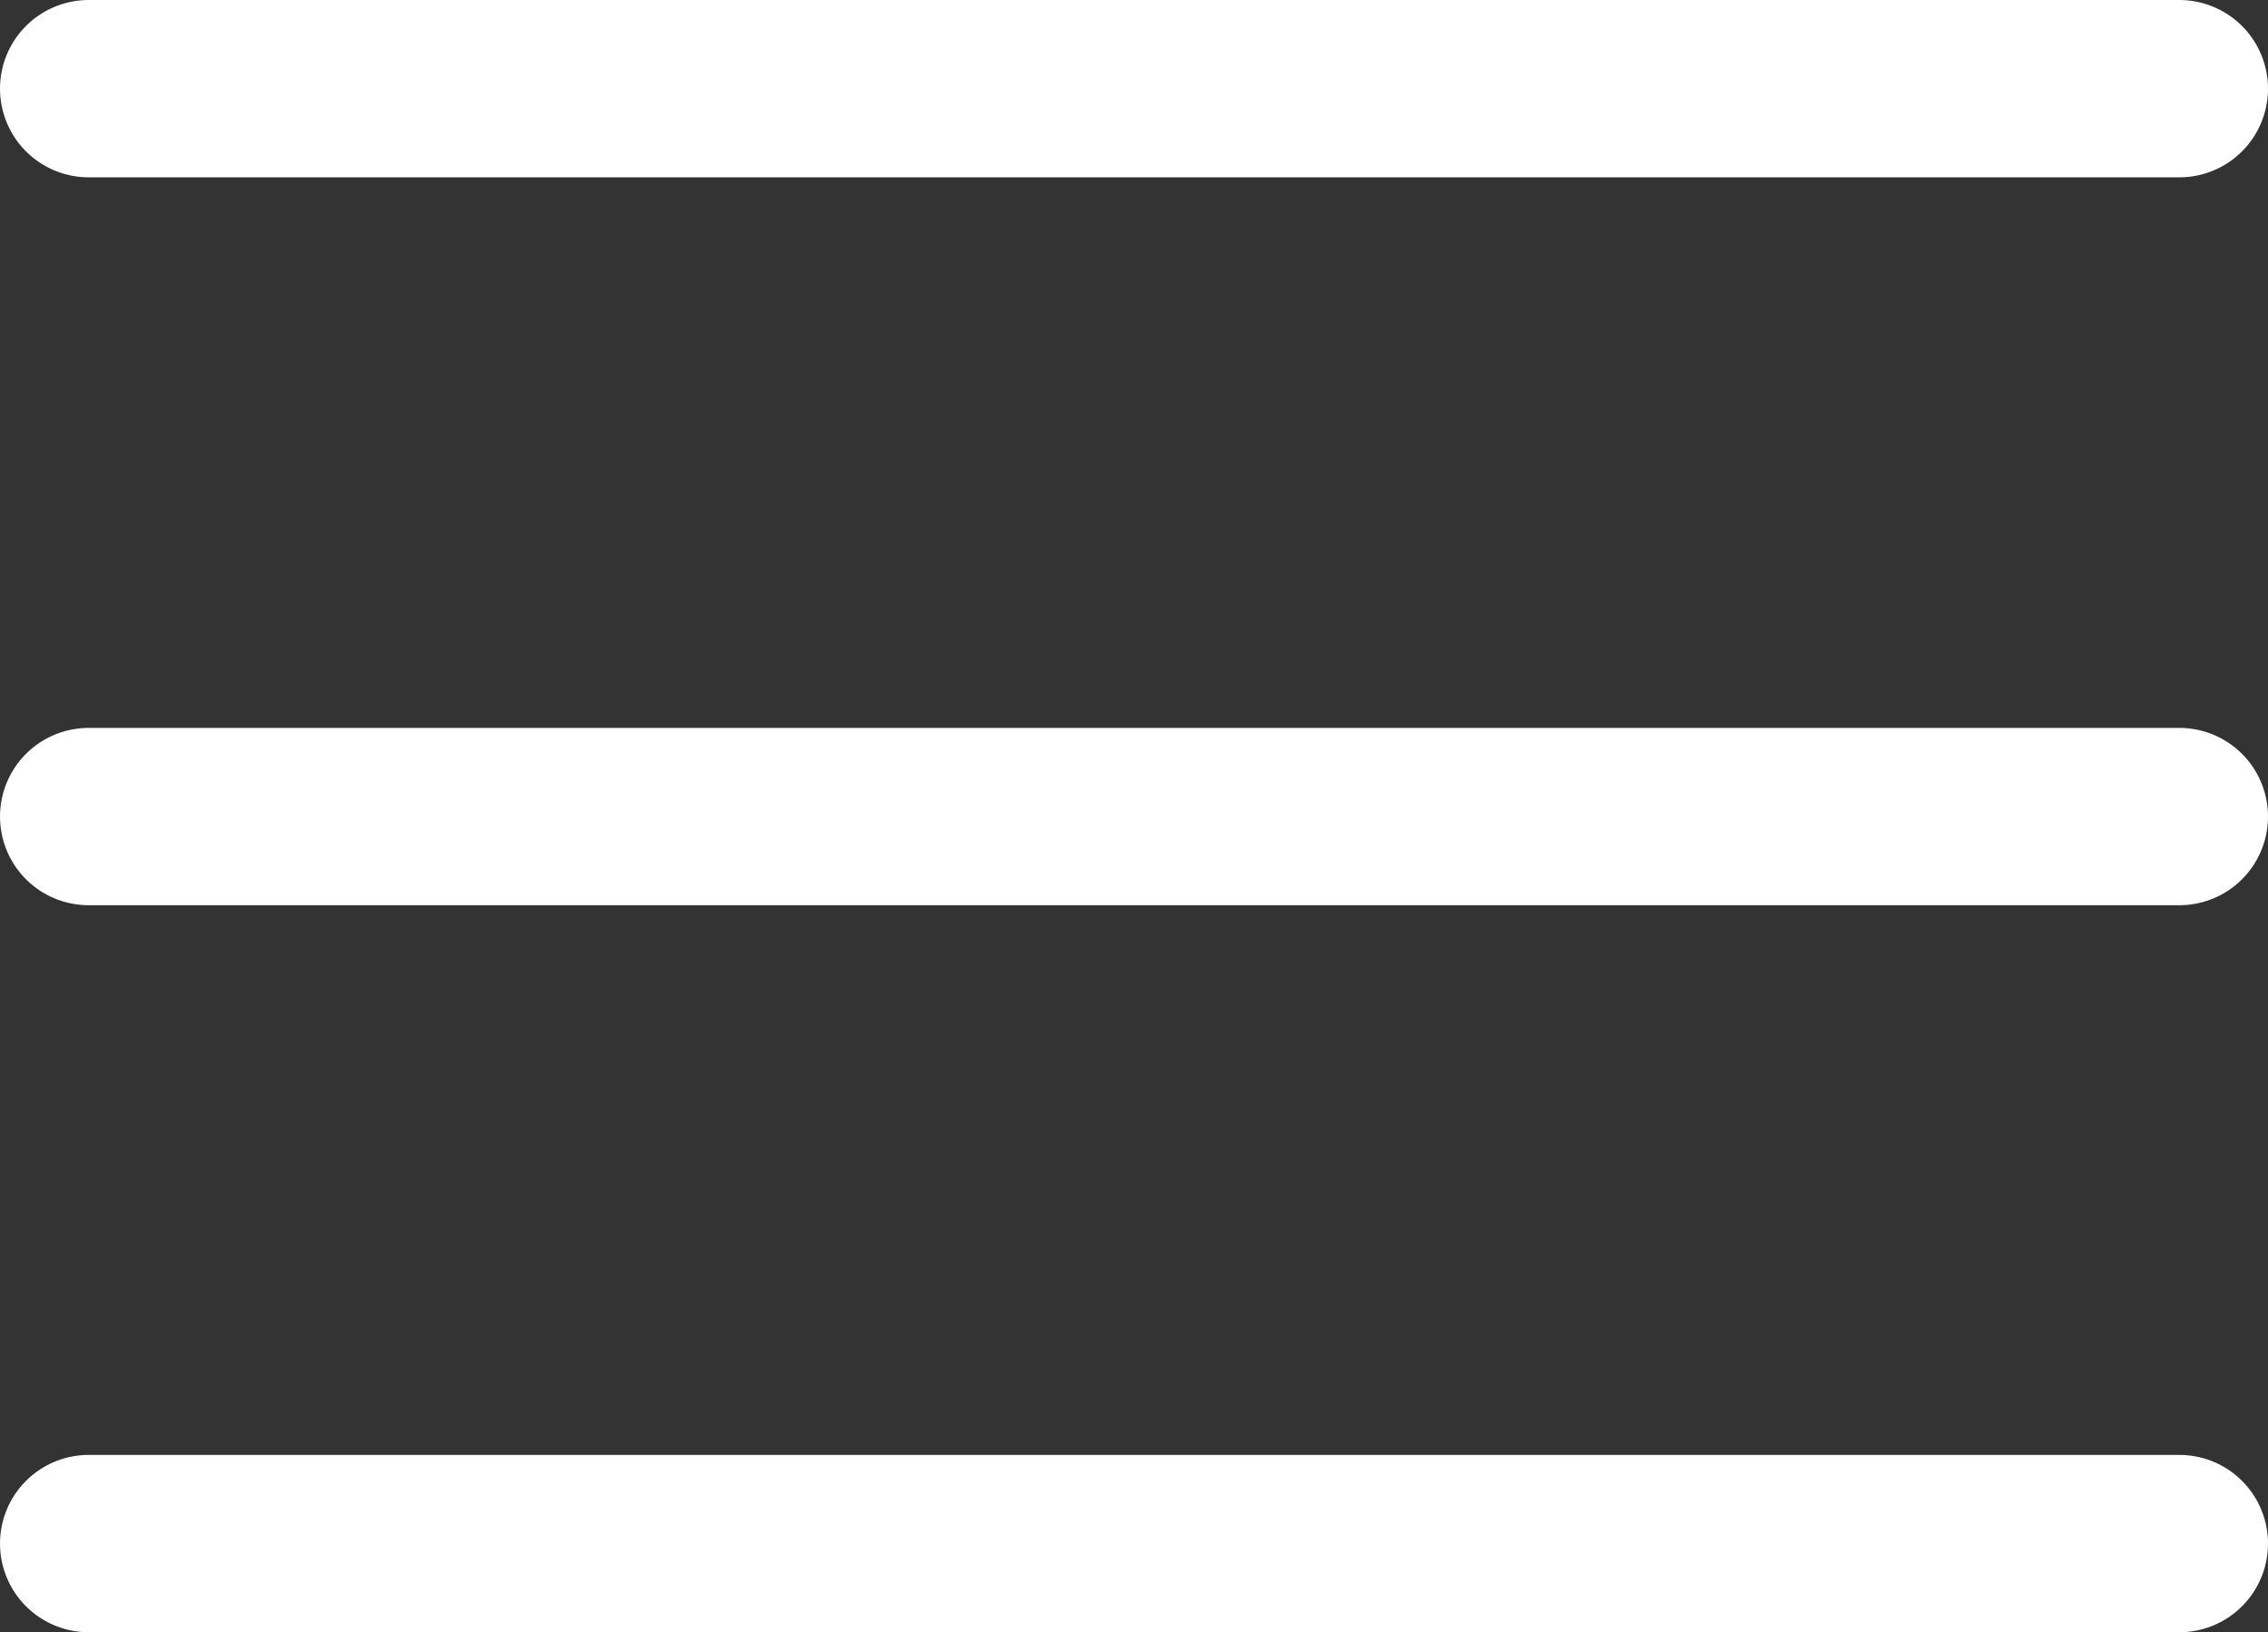
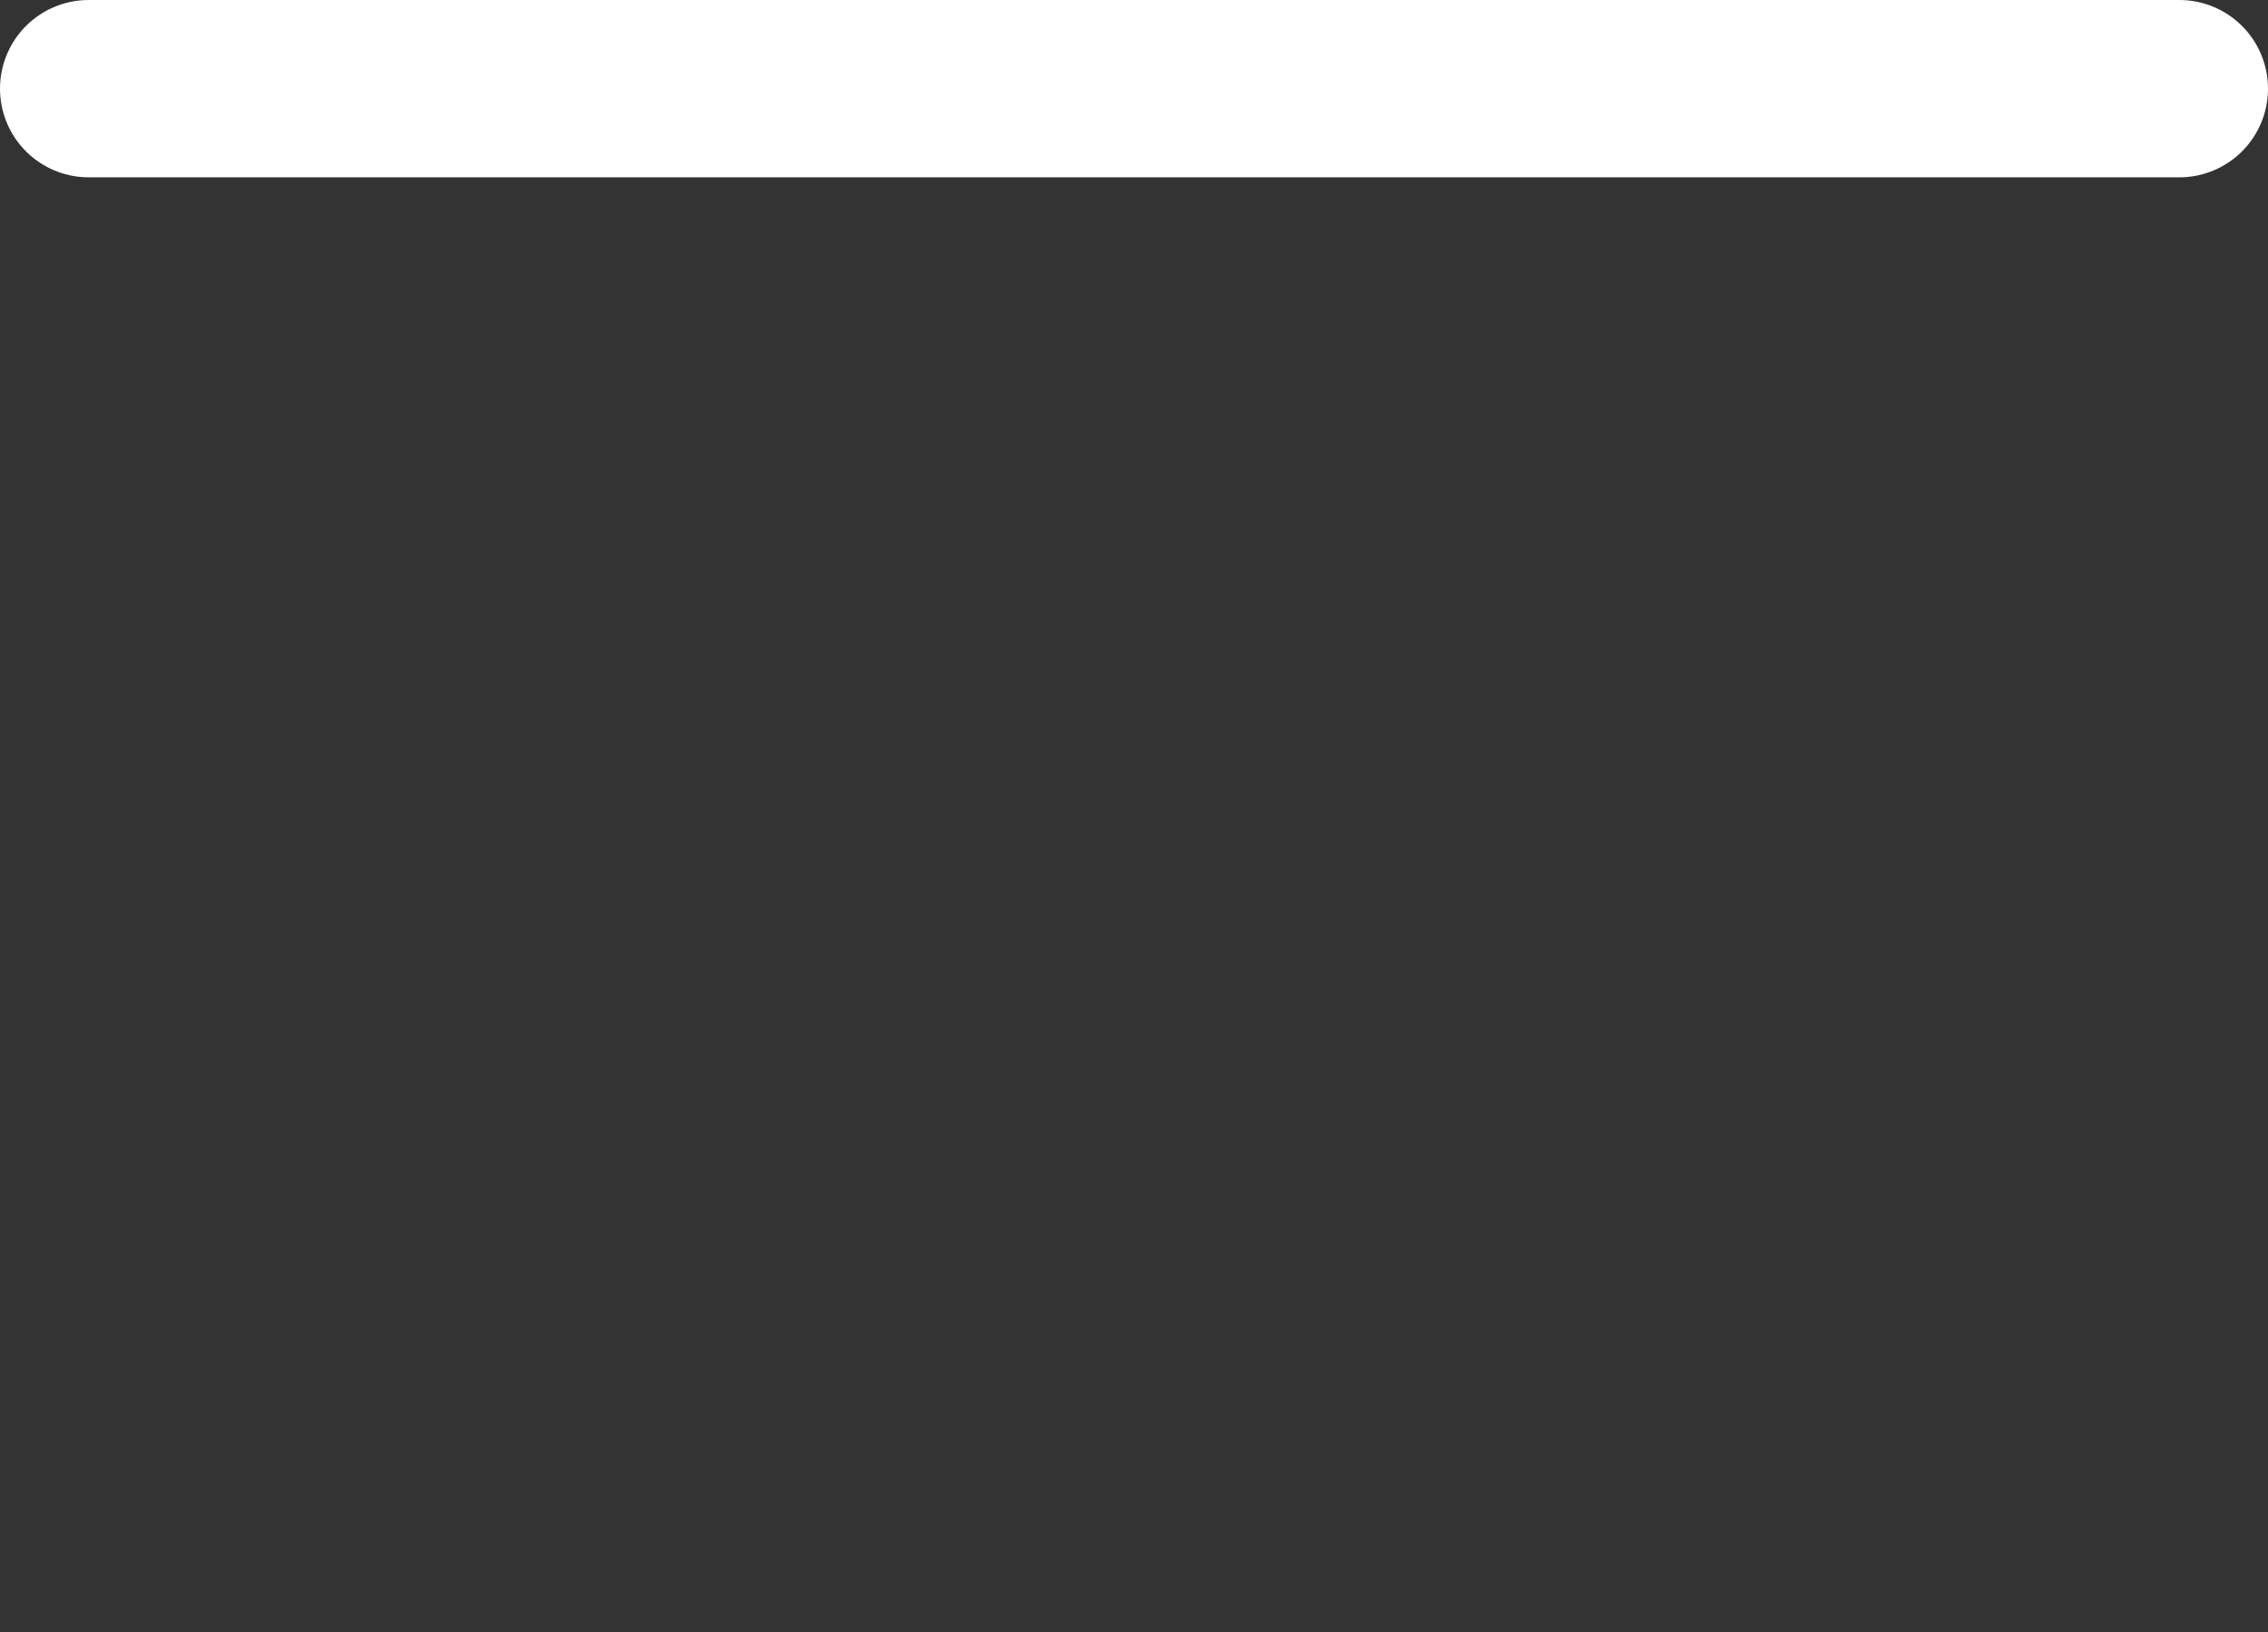
<svg xmlns="http://www.w3.org/2000/svg" id="b" viewBox="0 0 25.58 18.41">
  <rect x="0" y="0" width="25.58" height="18.41" fill="#333333" stroke="none" />
  <defs>
    <style>.d{fill:none;stroke:#fff;stroke-linecap:round;stroke-miterlimit:10;stroke-width:2px;}</style>
  </defs>
  <g id="c">
    <line class="d" x1="1" y1="1" x2="24.58" y2="1" />
-     <line class="d" x1="1" y1="9.21" x2="24.58" y2="9.21" />
-     <line class="d" x1="1" y1="17.41" x2="24.58" y2="17.41" />
  </g>
</svg>